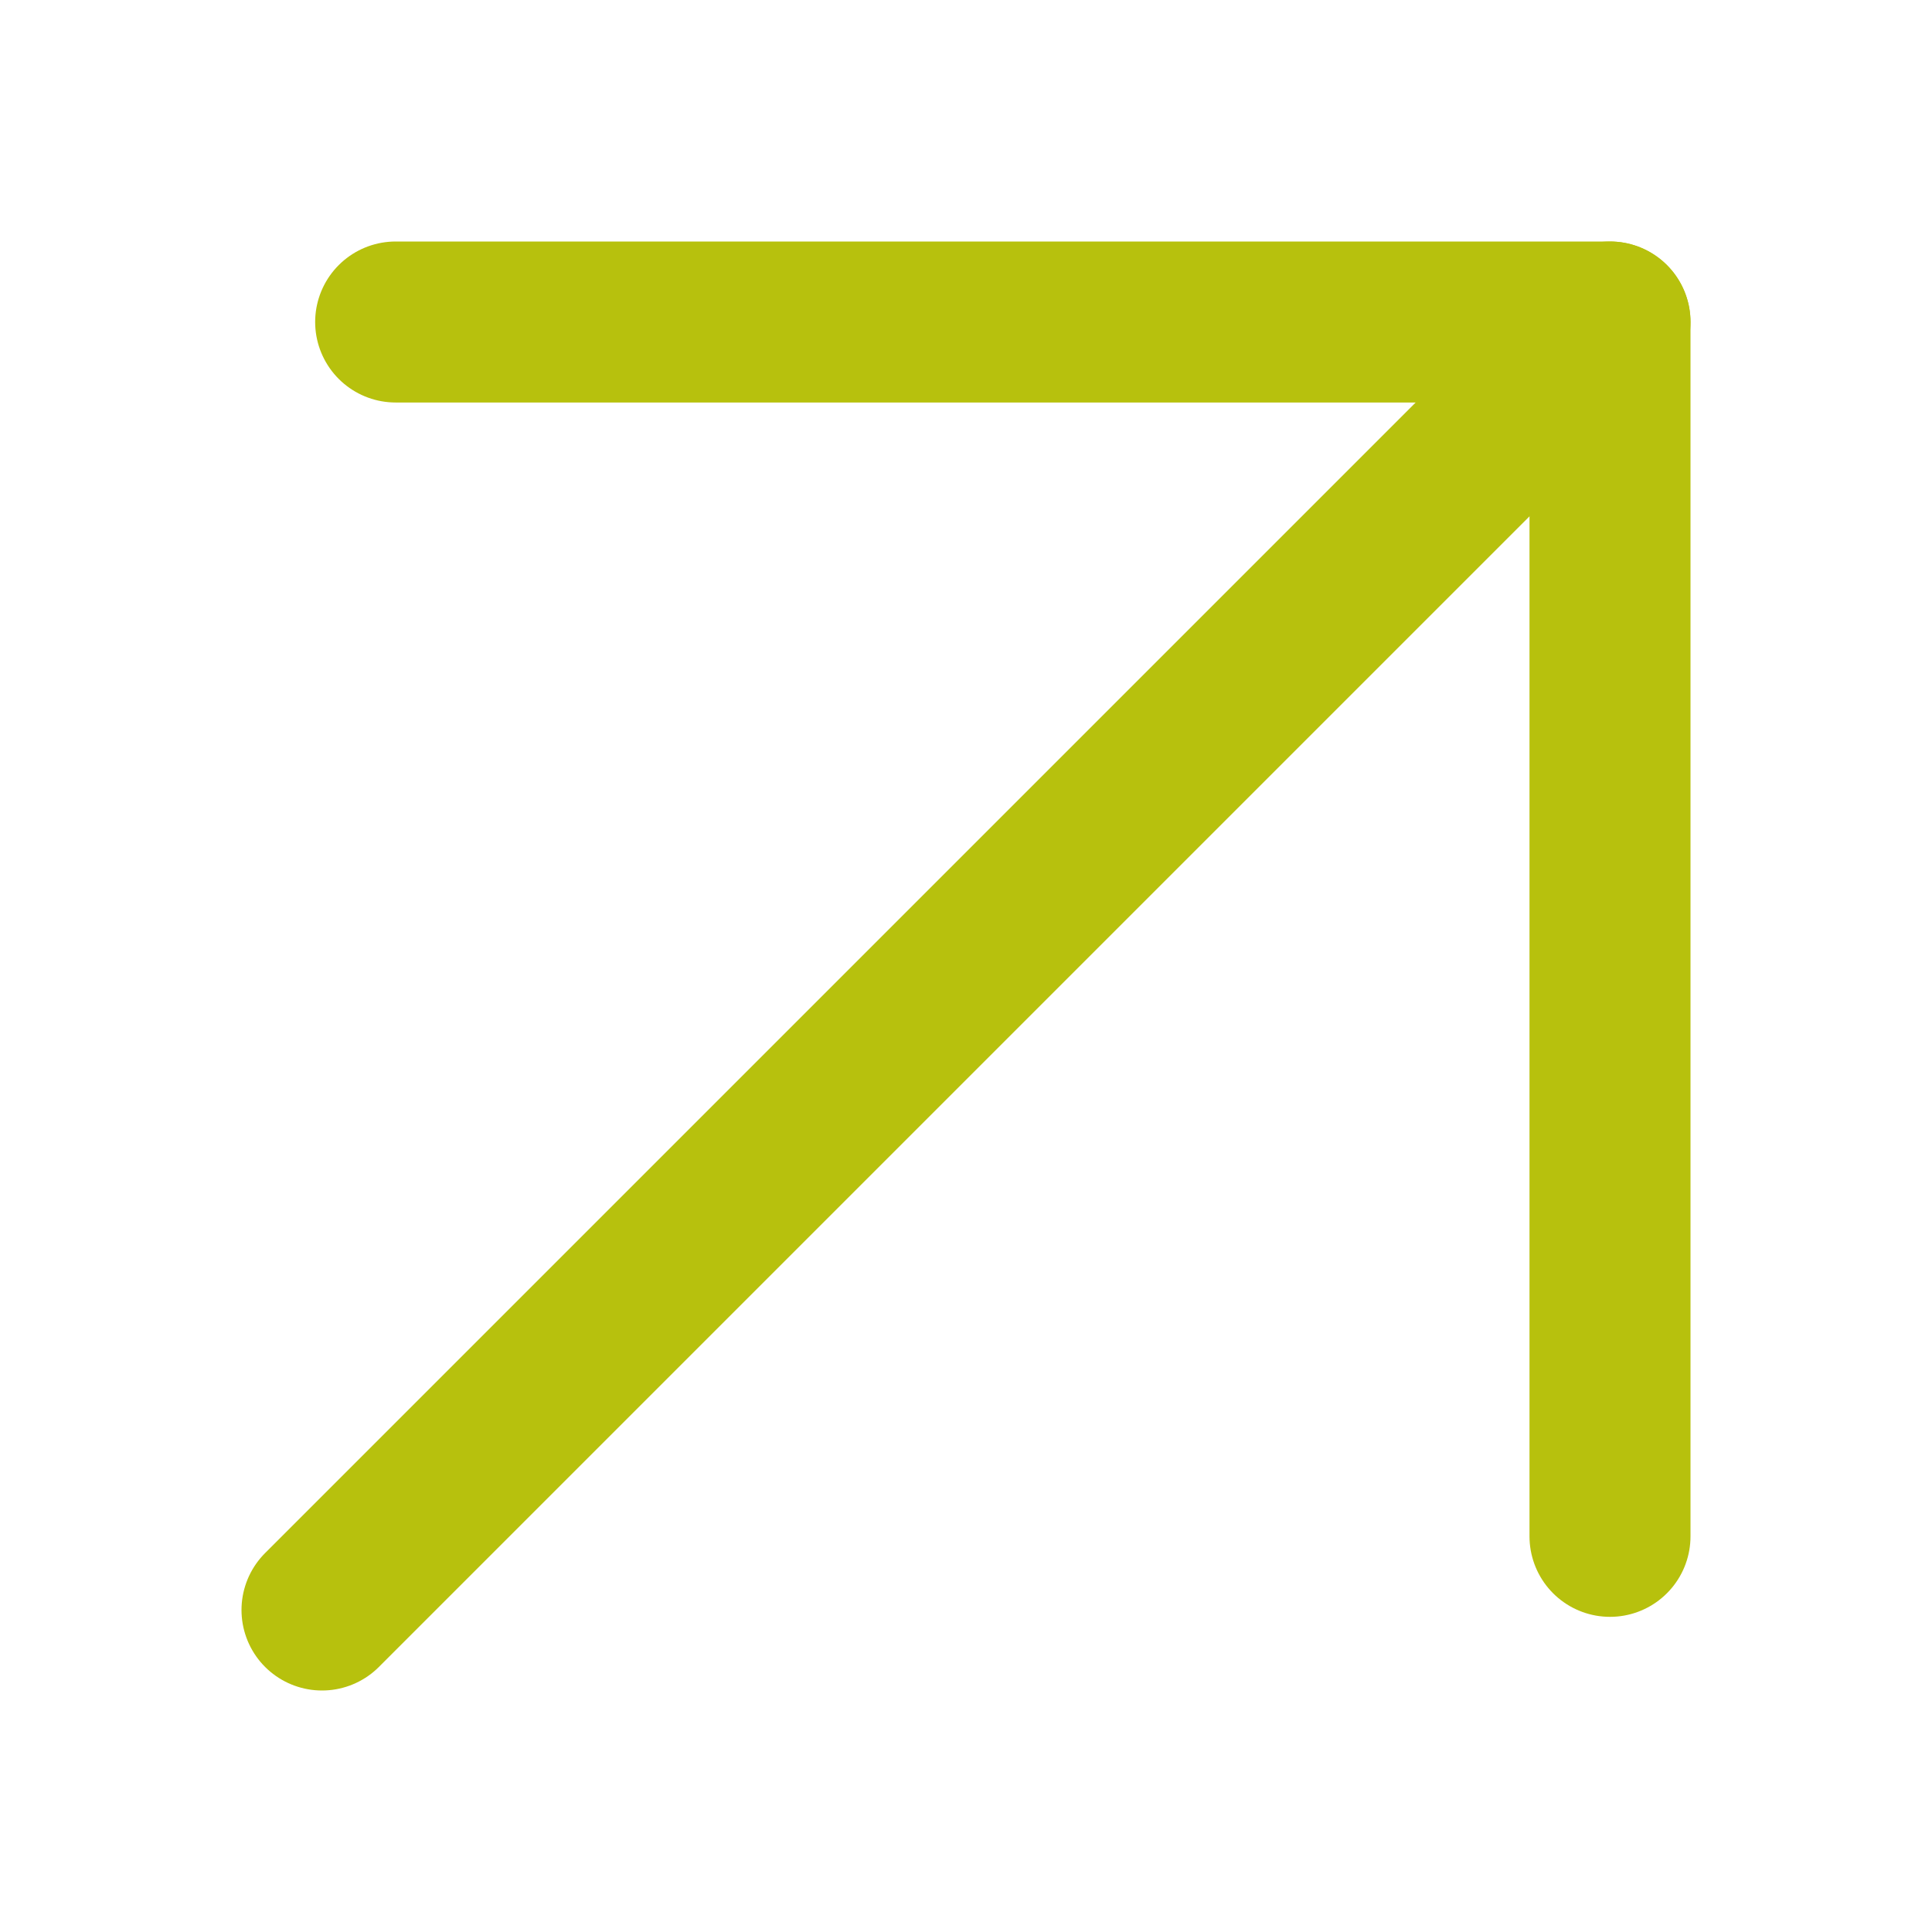
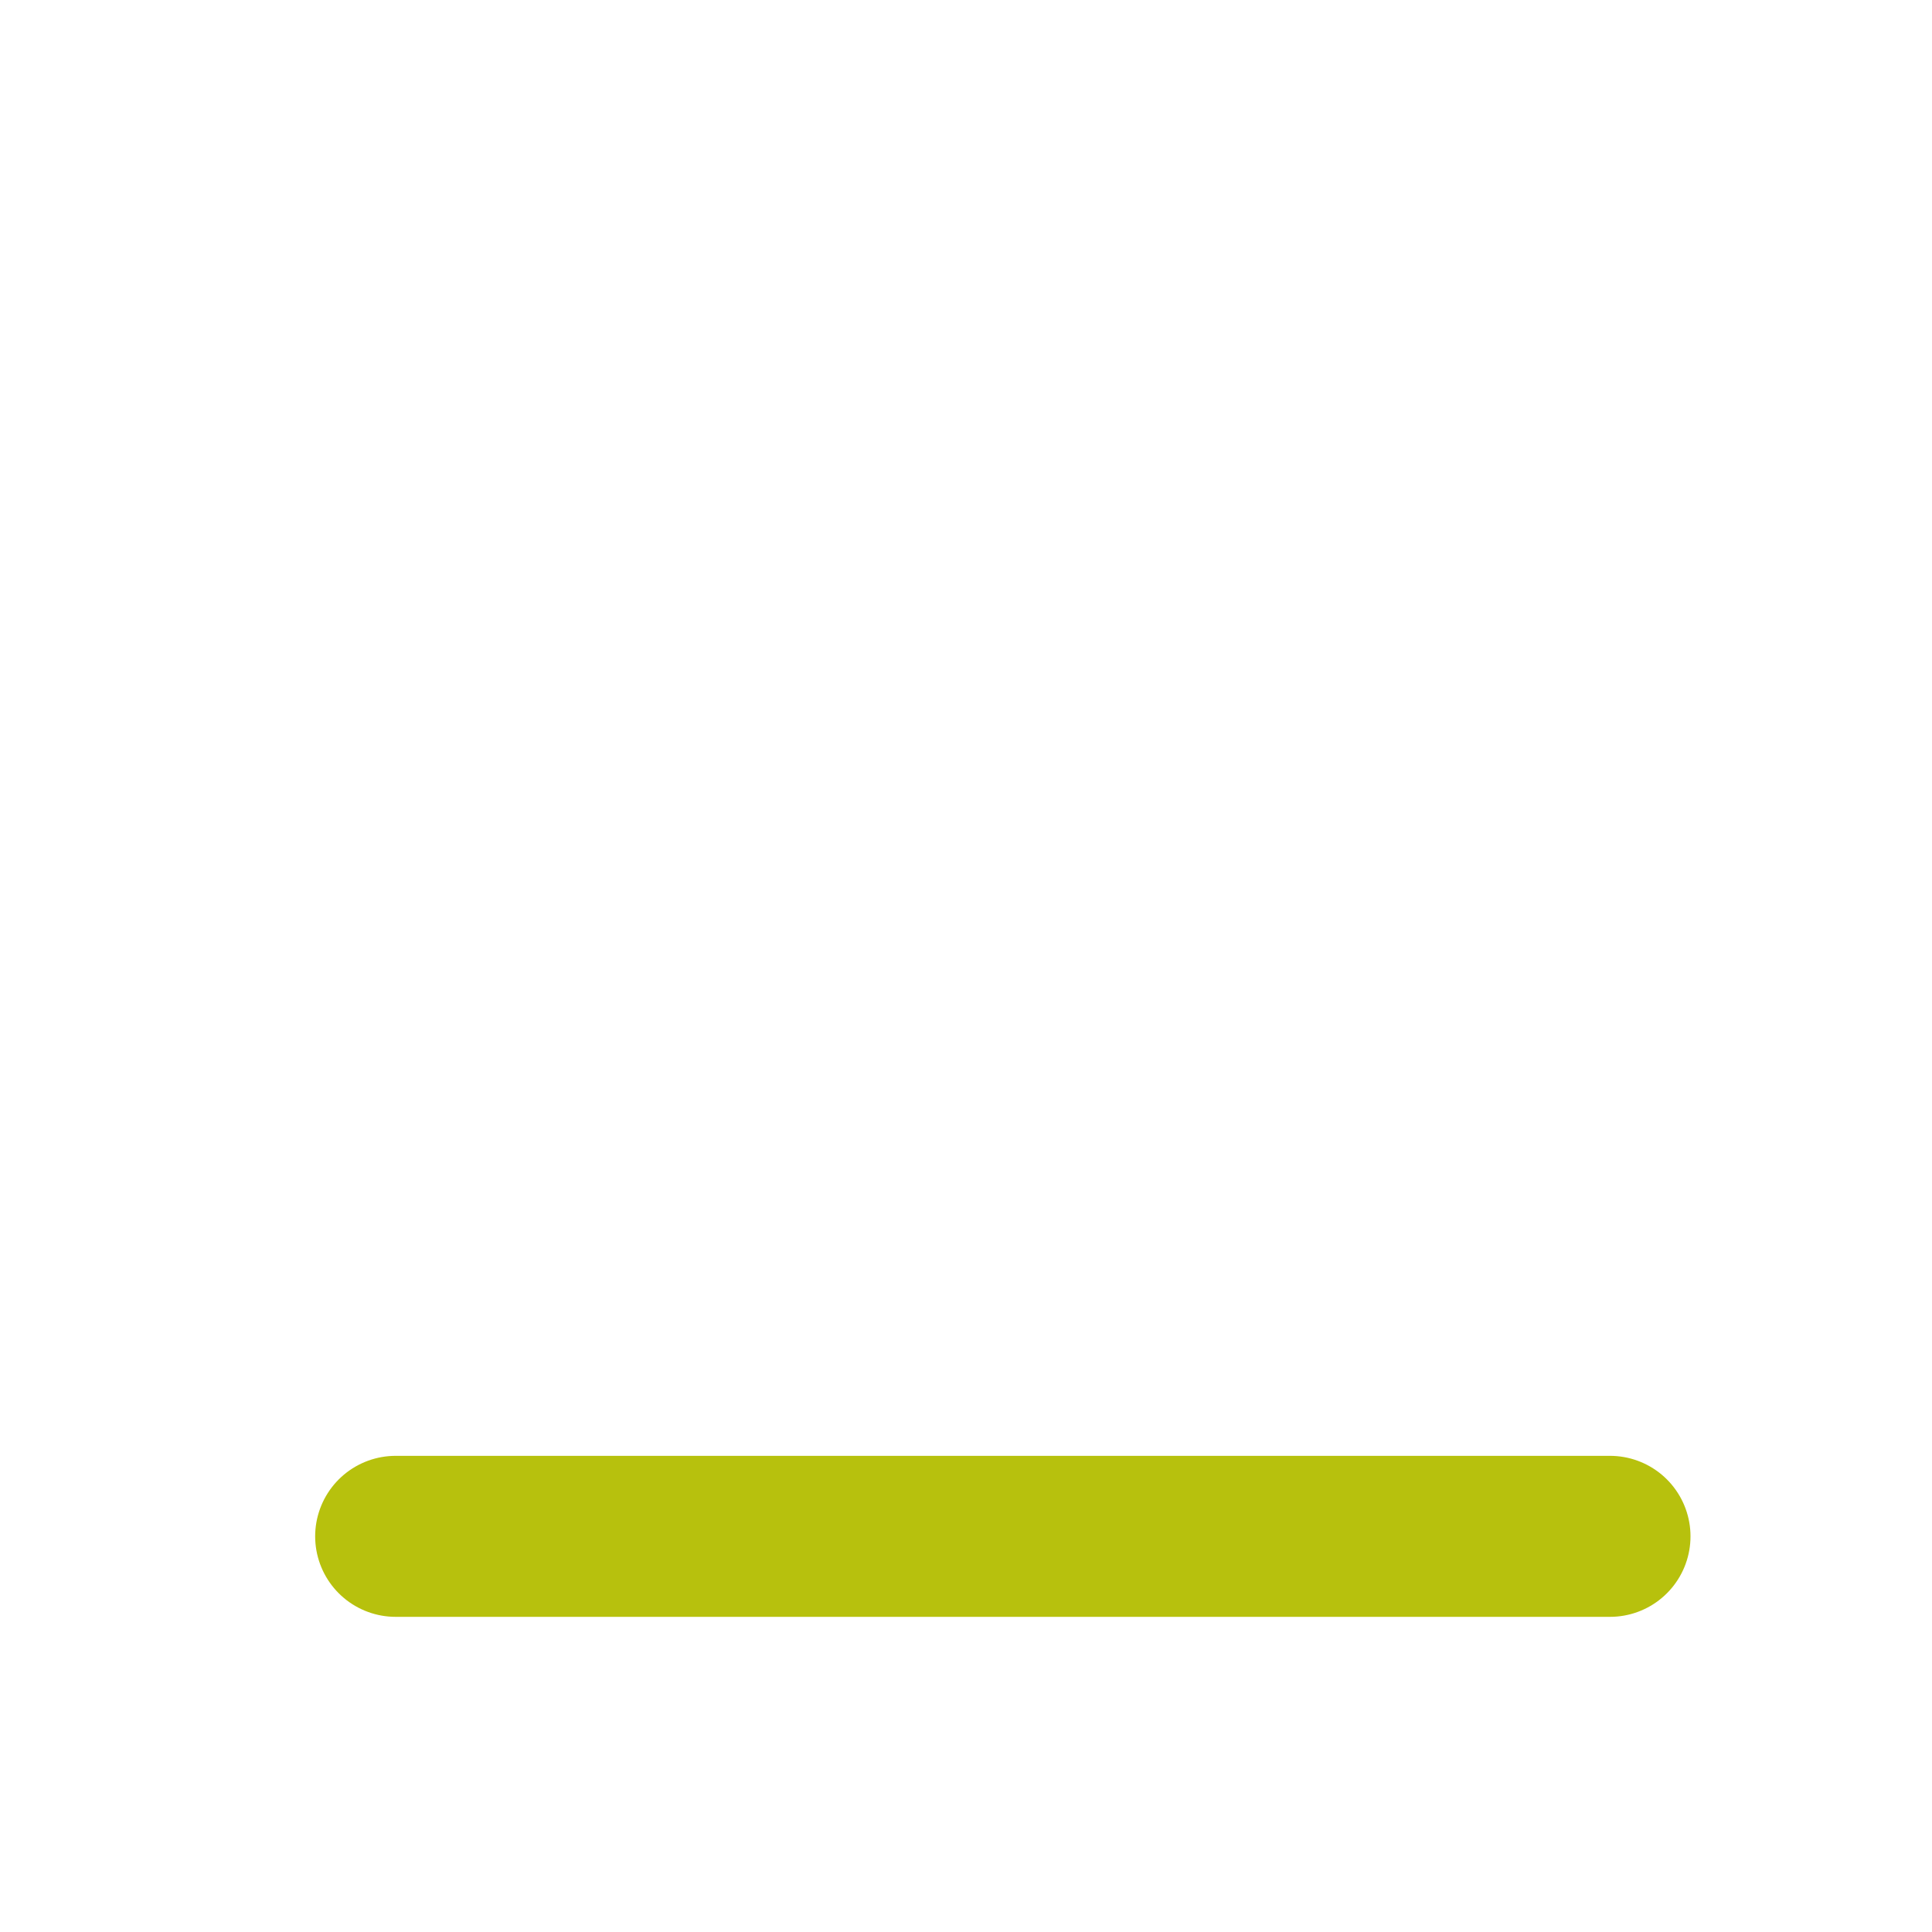
<svg xmlns="http://www.w3.org/2000/svg" width="24" height="24" viewBox="0 0 24 24" fill="none">
-   <path d="M4 20L20 4" stroke="#B7C10D" stroke-width="2" stroke-linecap="round" stroke-linejoin="round" />
-   <path d="M20 19.085V4H4.915" stroke="#B7C10D" stroke-width="2" stroke-linecap="round" stroke-linejoin="round" />
+   <path d="M20 19.085H4.915" stroke="#B7C10D" stroke-width="2" stroke-linecap="round" stroke-linejoin="round" />
</svg>